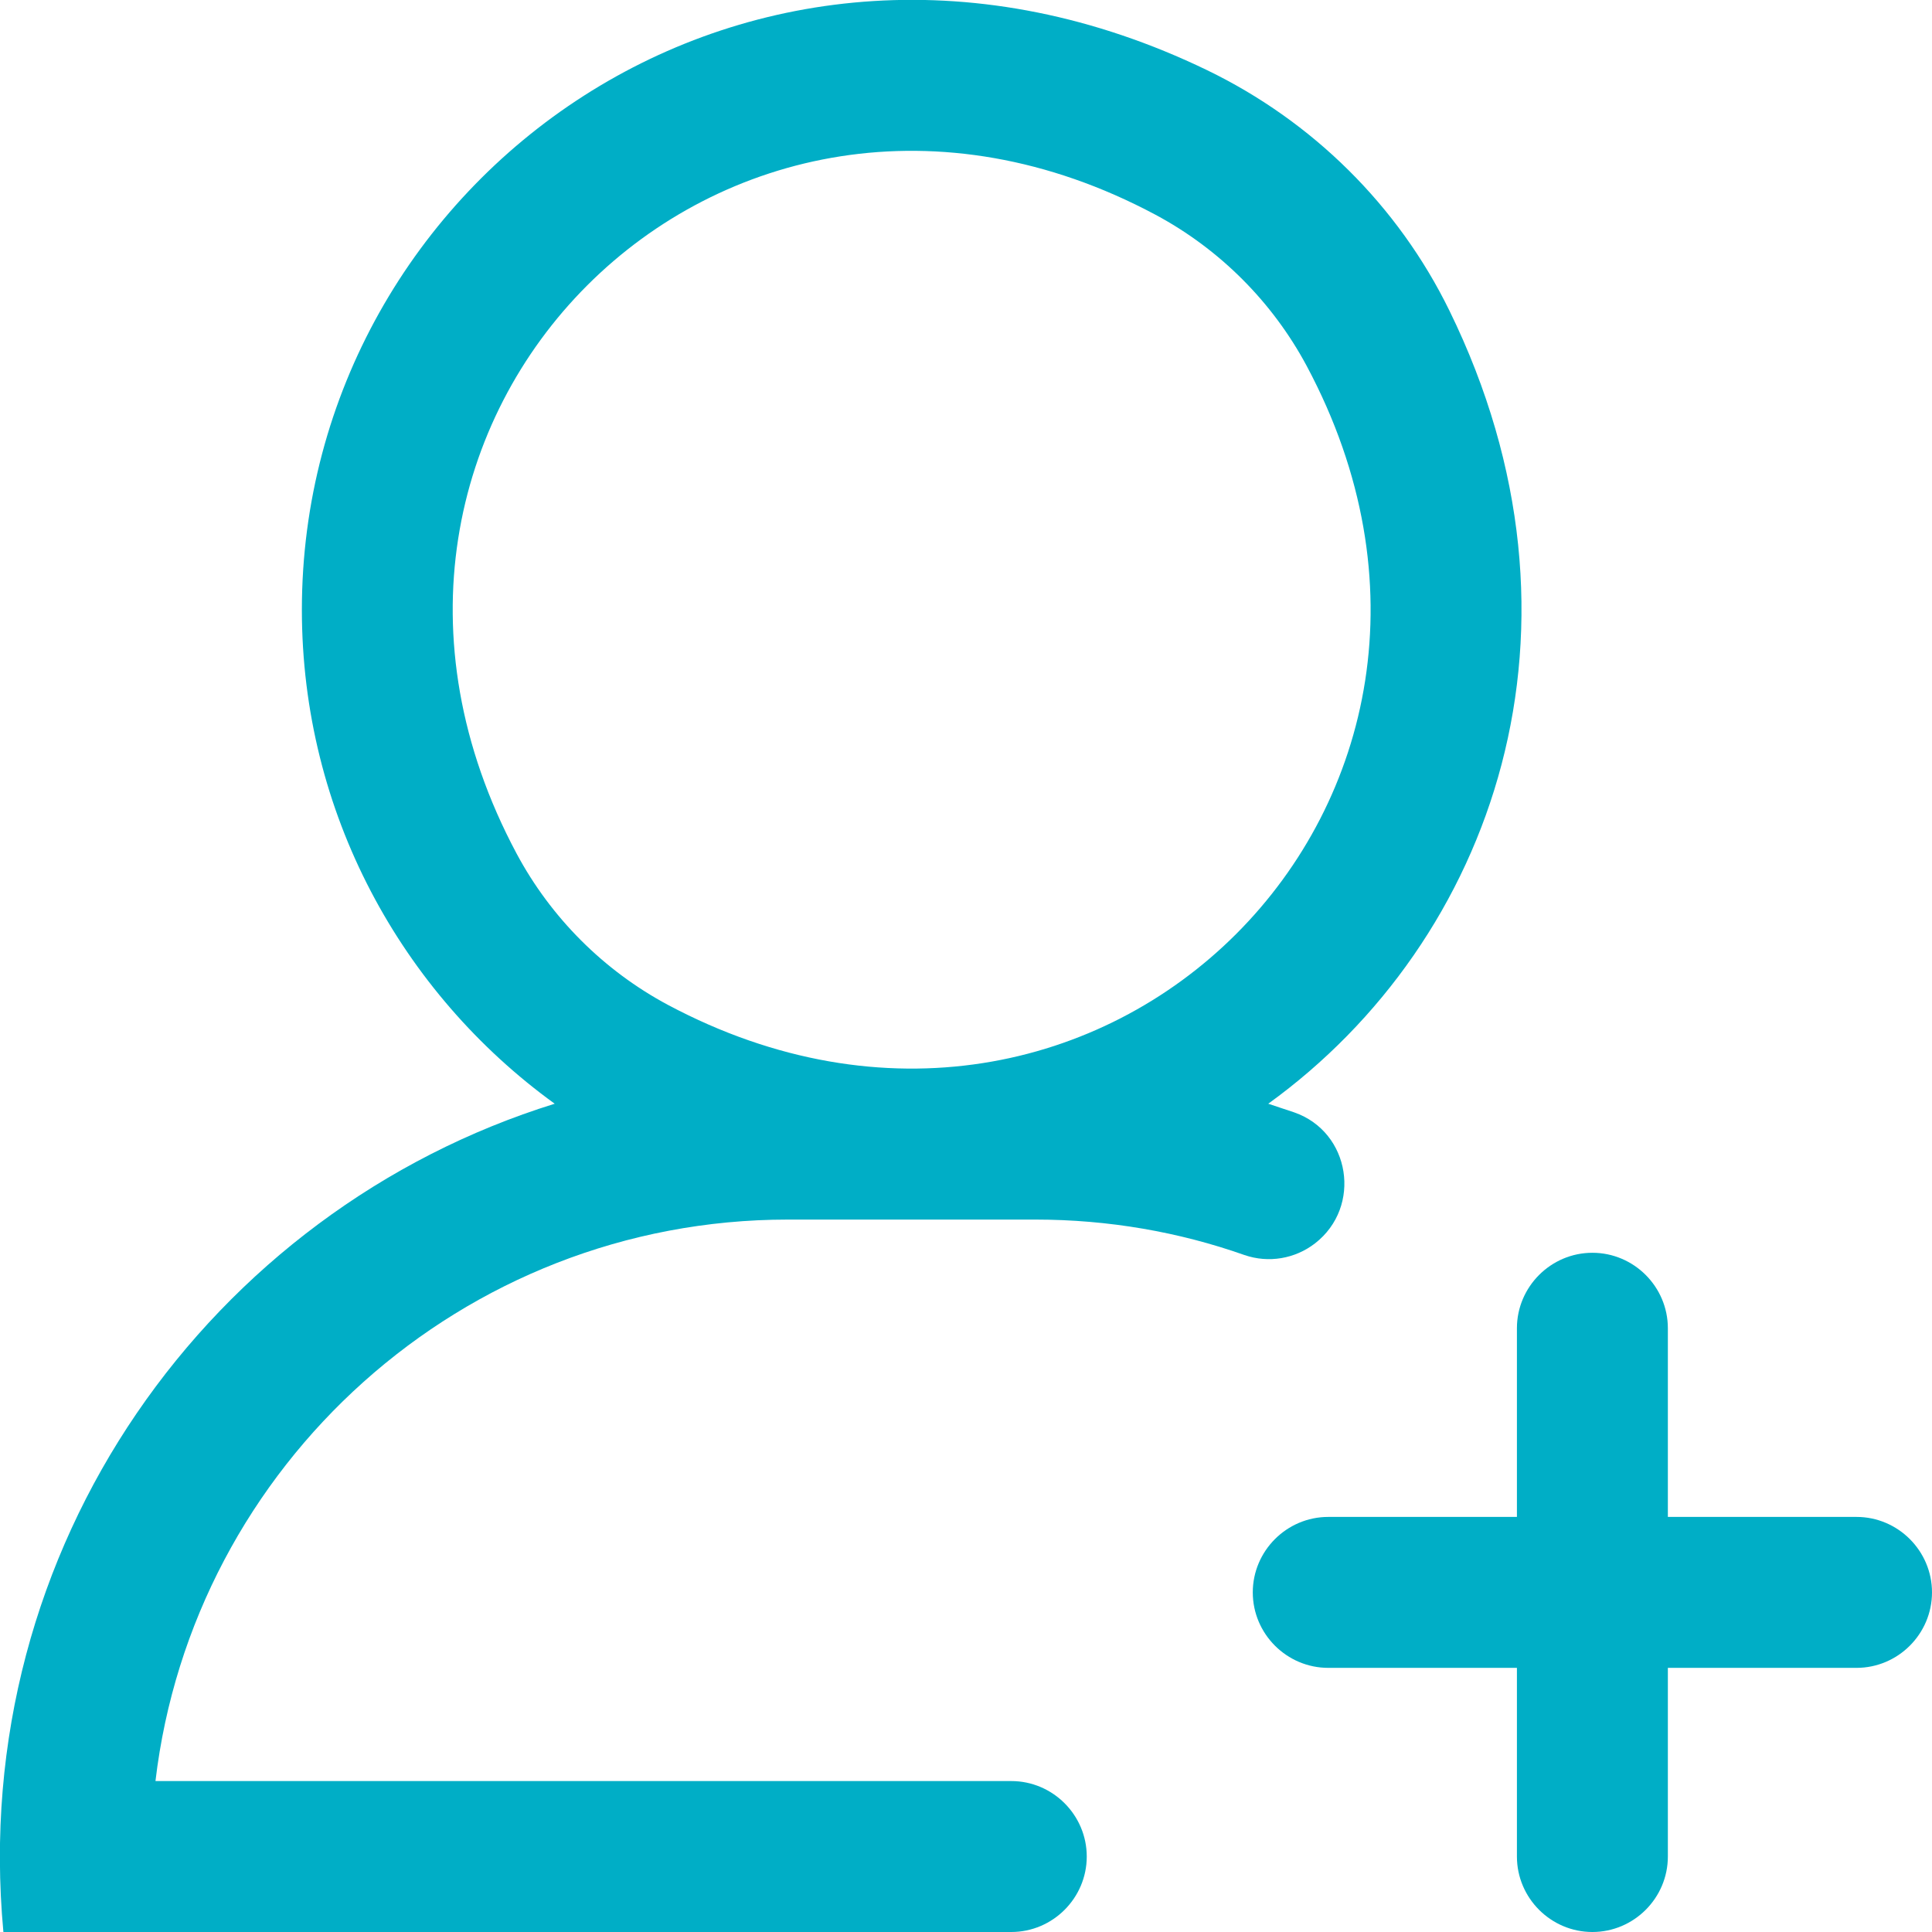
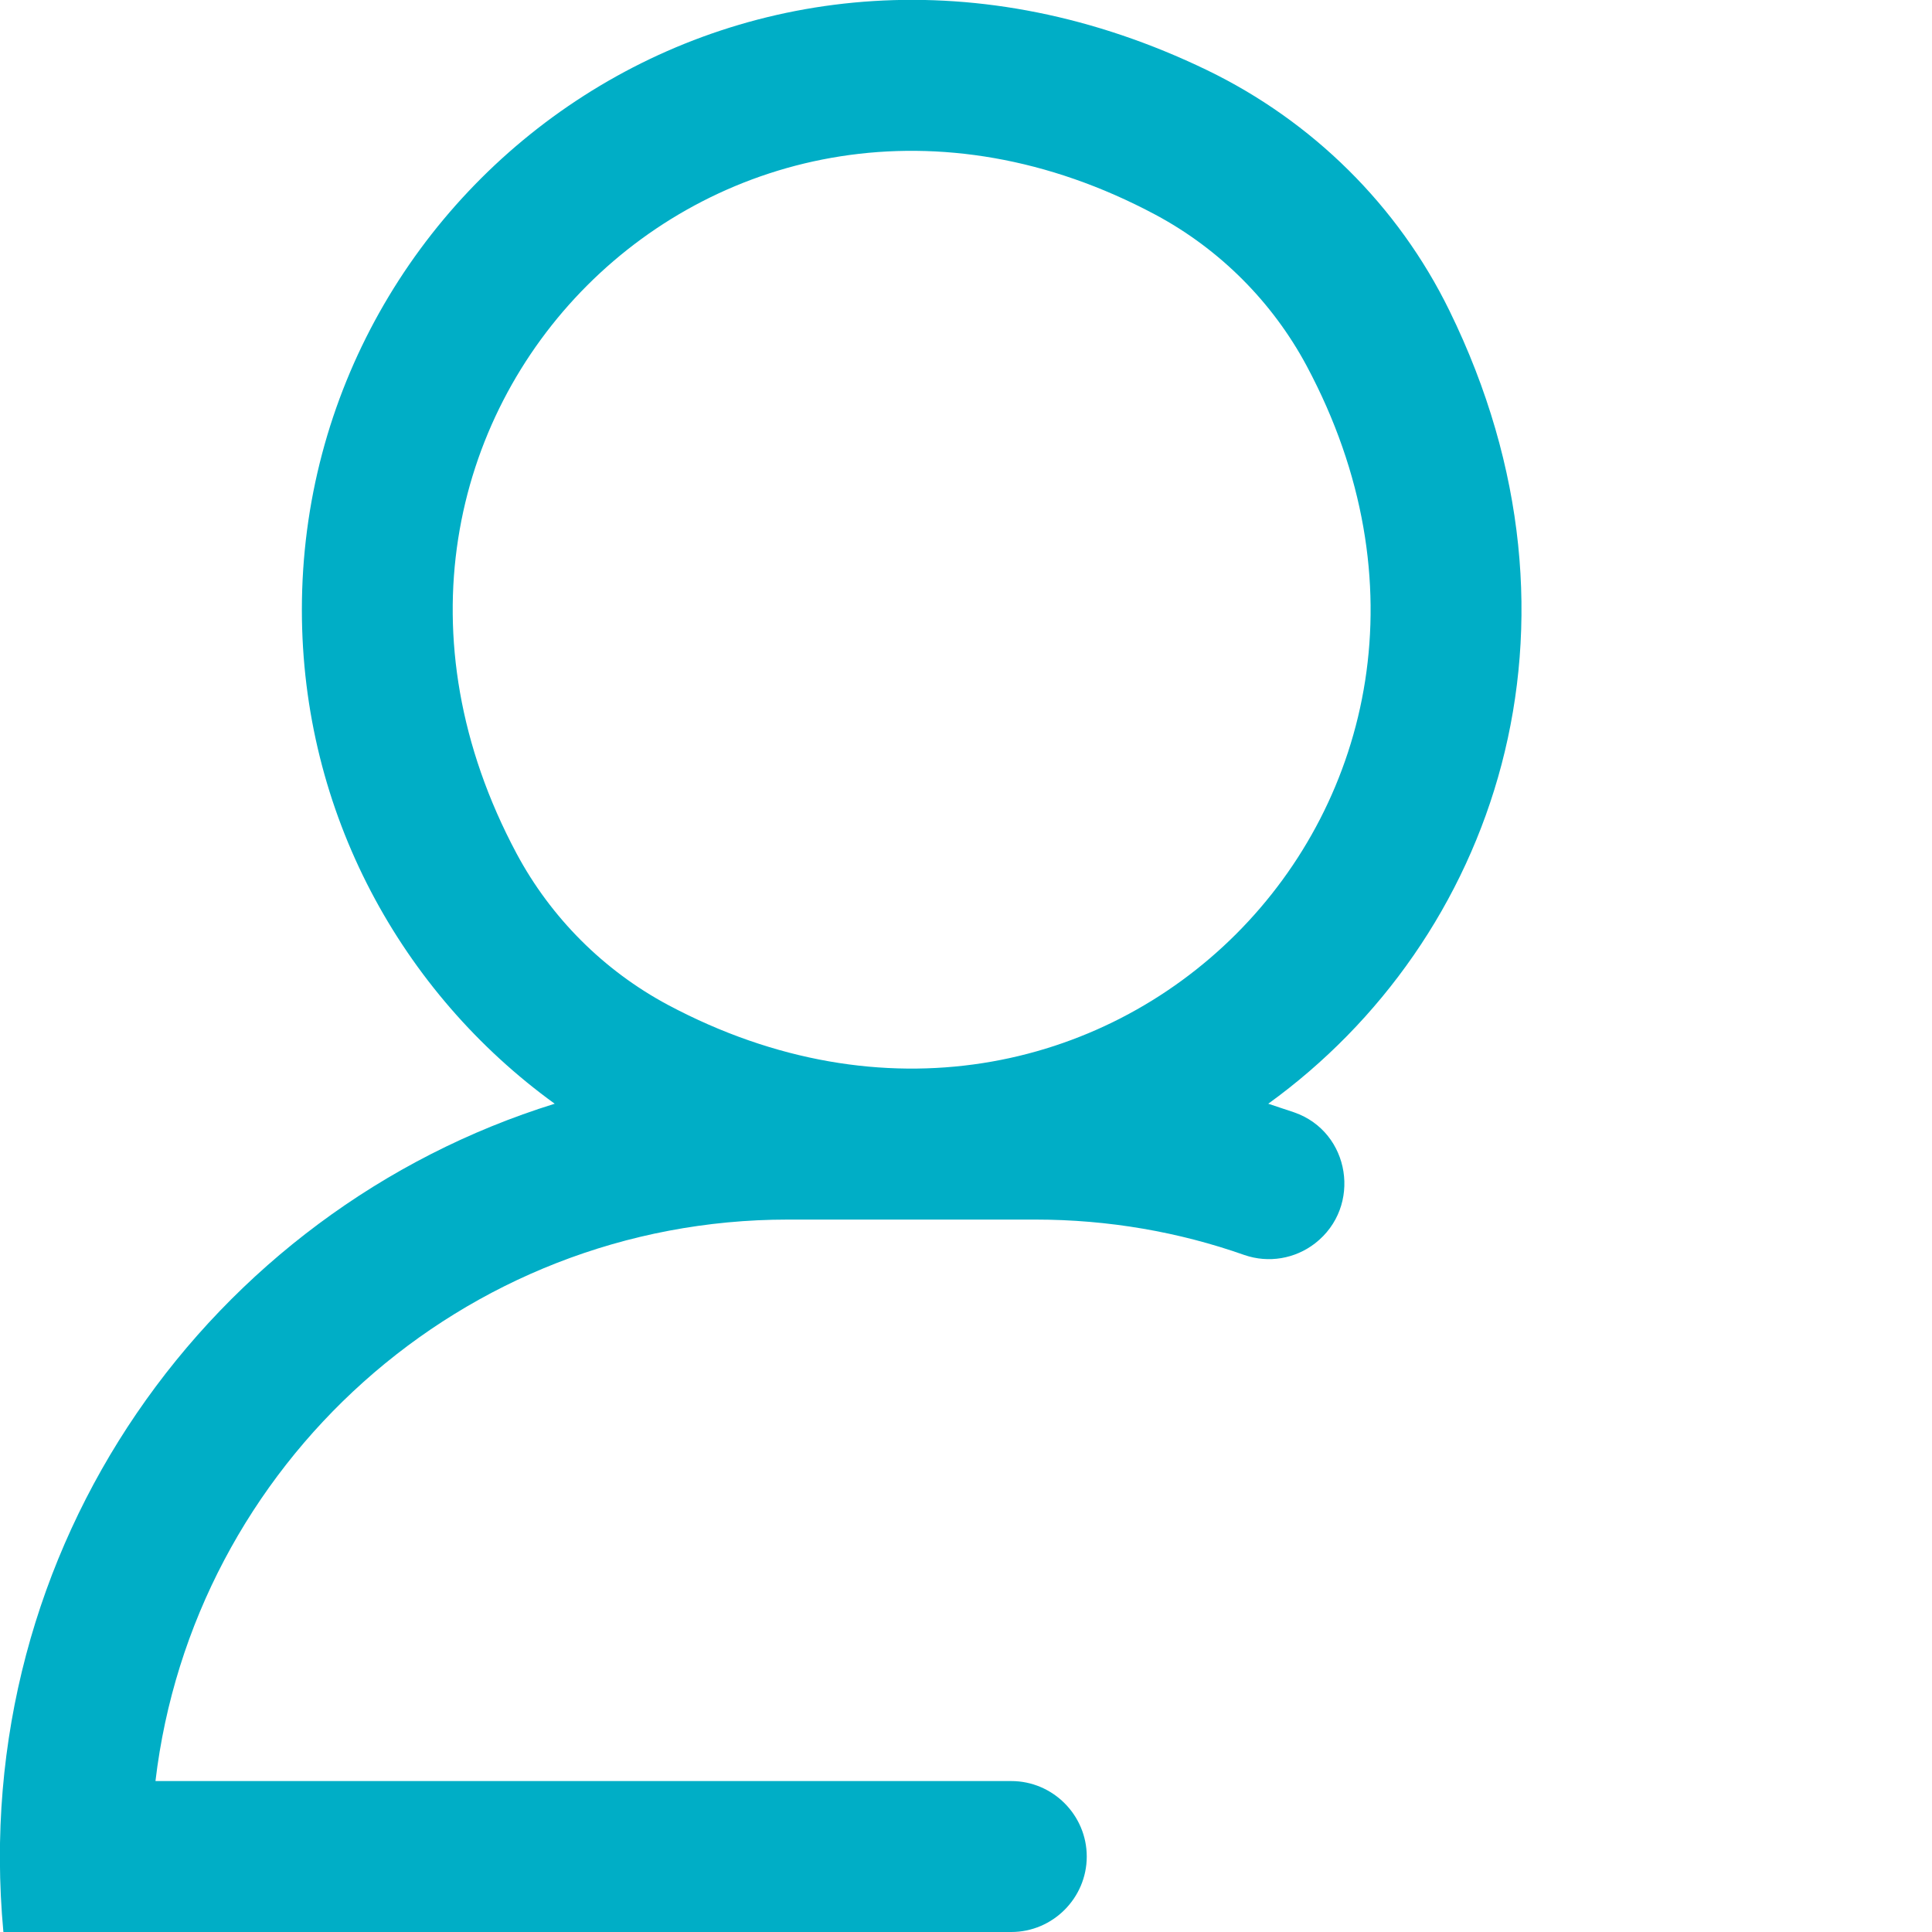
<svg xmlns="http://www.w3.org/2000/svg" version="1.1" id="Capa_1" x="0px" y="0px" viewBox="0 0 512 512" style="enable-background:new 0 0 512 512;" xml:space="preserve">
  <style type="text/css">
	.st0{fill:#00AEC6;}
</style>
  <g>
-     <path class="st0" d="M512,422c0,11-9,20-20,20h-50v50c0,11-9,20-20,20s-20-9-20-20v-50h-50c-11,0-20-9-20-20s9-20,20-20h50v-50   c0-11,9-20,20-20s20,9,20,20v50h50C503,402,512,411,512,422z" />
-   </g>
+     </g>
  <path class="st0" d="M256,472h-28.8h-186c9.9-83.7,81.3-148.8,167.6-148.8h18.4h47.2c19.4,0,38.1,3.3,55.4,9.4  c6.4,2.2,13.4,1,18.7-3.1l0,0c12.5-9.7,9.4-29.5-5.5-34.7c-2.3-0.8-4.6-1.5-6.9-2.3c59.9-43.3,89-126.5,48-210.2  c-13.6-27.8-36.3-50.2-64.2-63.7C199.3-39.7,80,47.3,80,161.6c0,53.8,26.4,101.5,67,130.9C55.9,320.8-8.6,409.8,0.9,512h226.2H256  h12c11,0,20-9,20-20l0,0c0-11-9-20-20-20H256z M136.9,226.2C75.7,111.6,191.6-4.3,306.2,56.9c17,9.1,31,23.1,40.1,40.1  c61.2,114.6-54.7,230.4-169.3,169.3C160,257.2,146,243.2,136.9,226.2z" />
</svg>